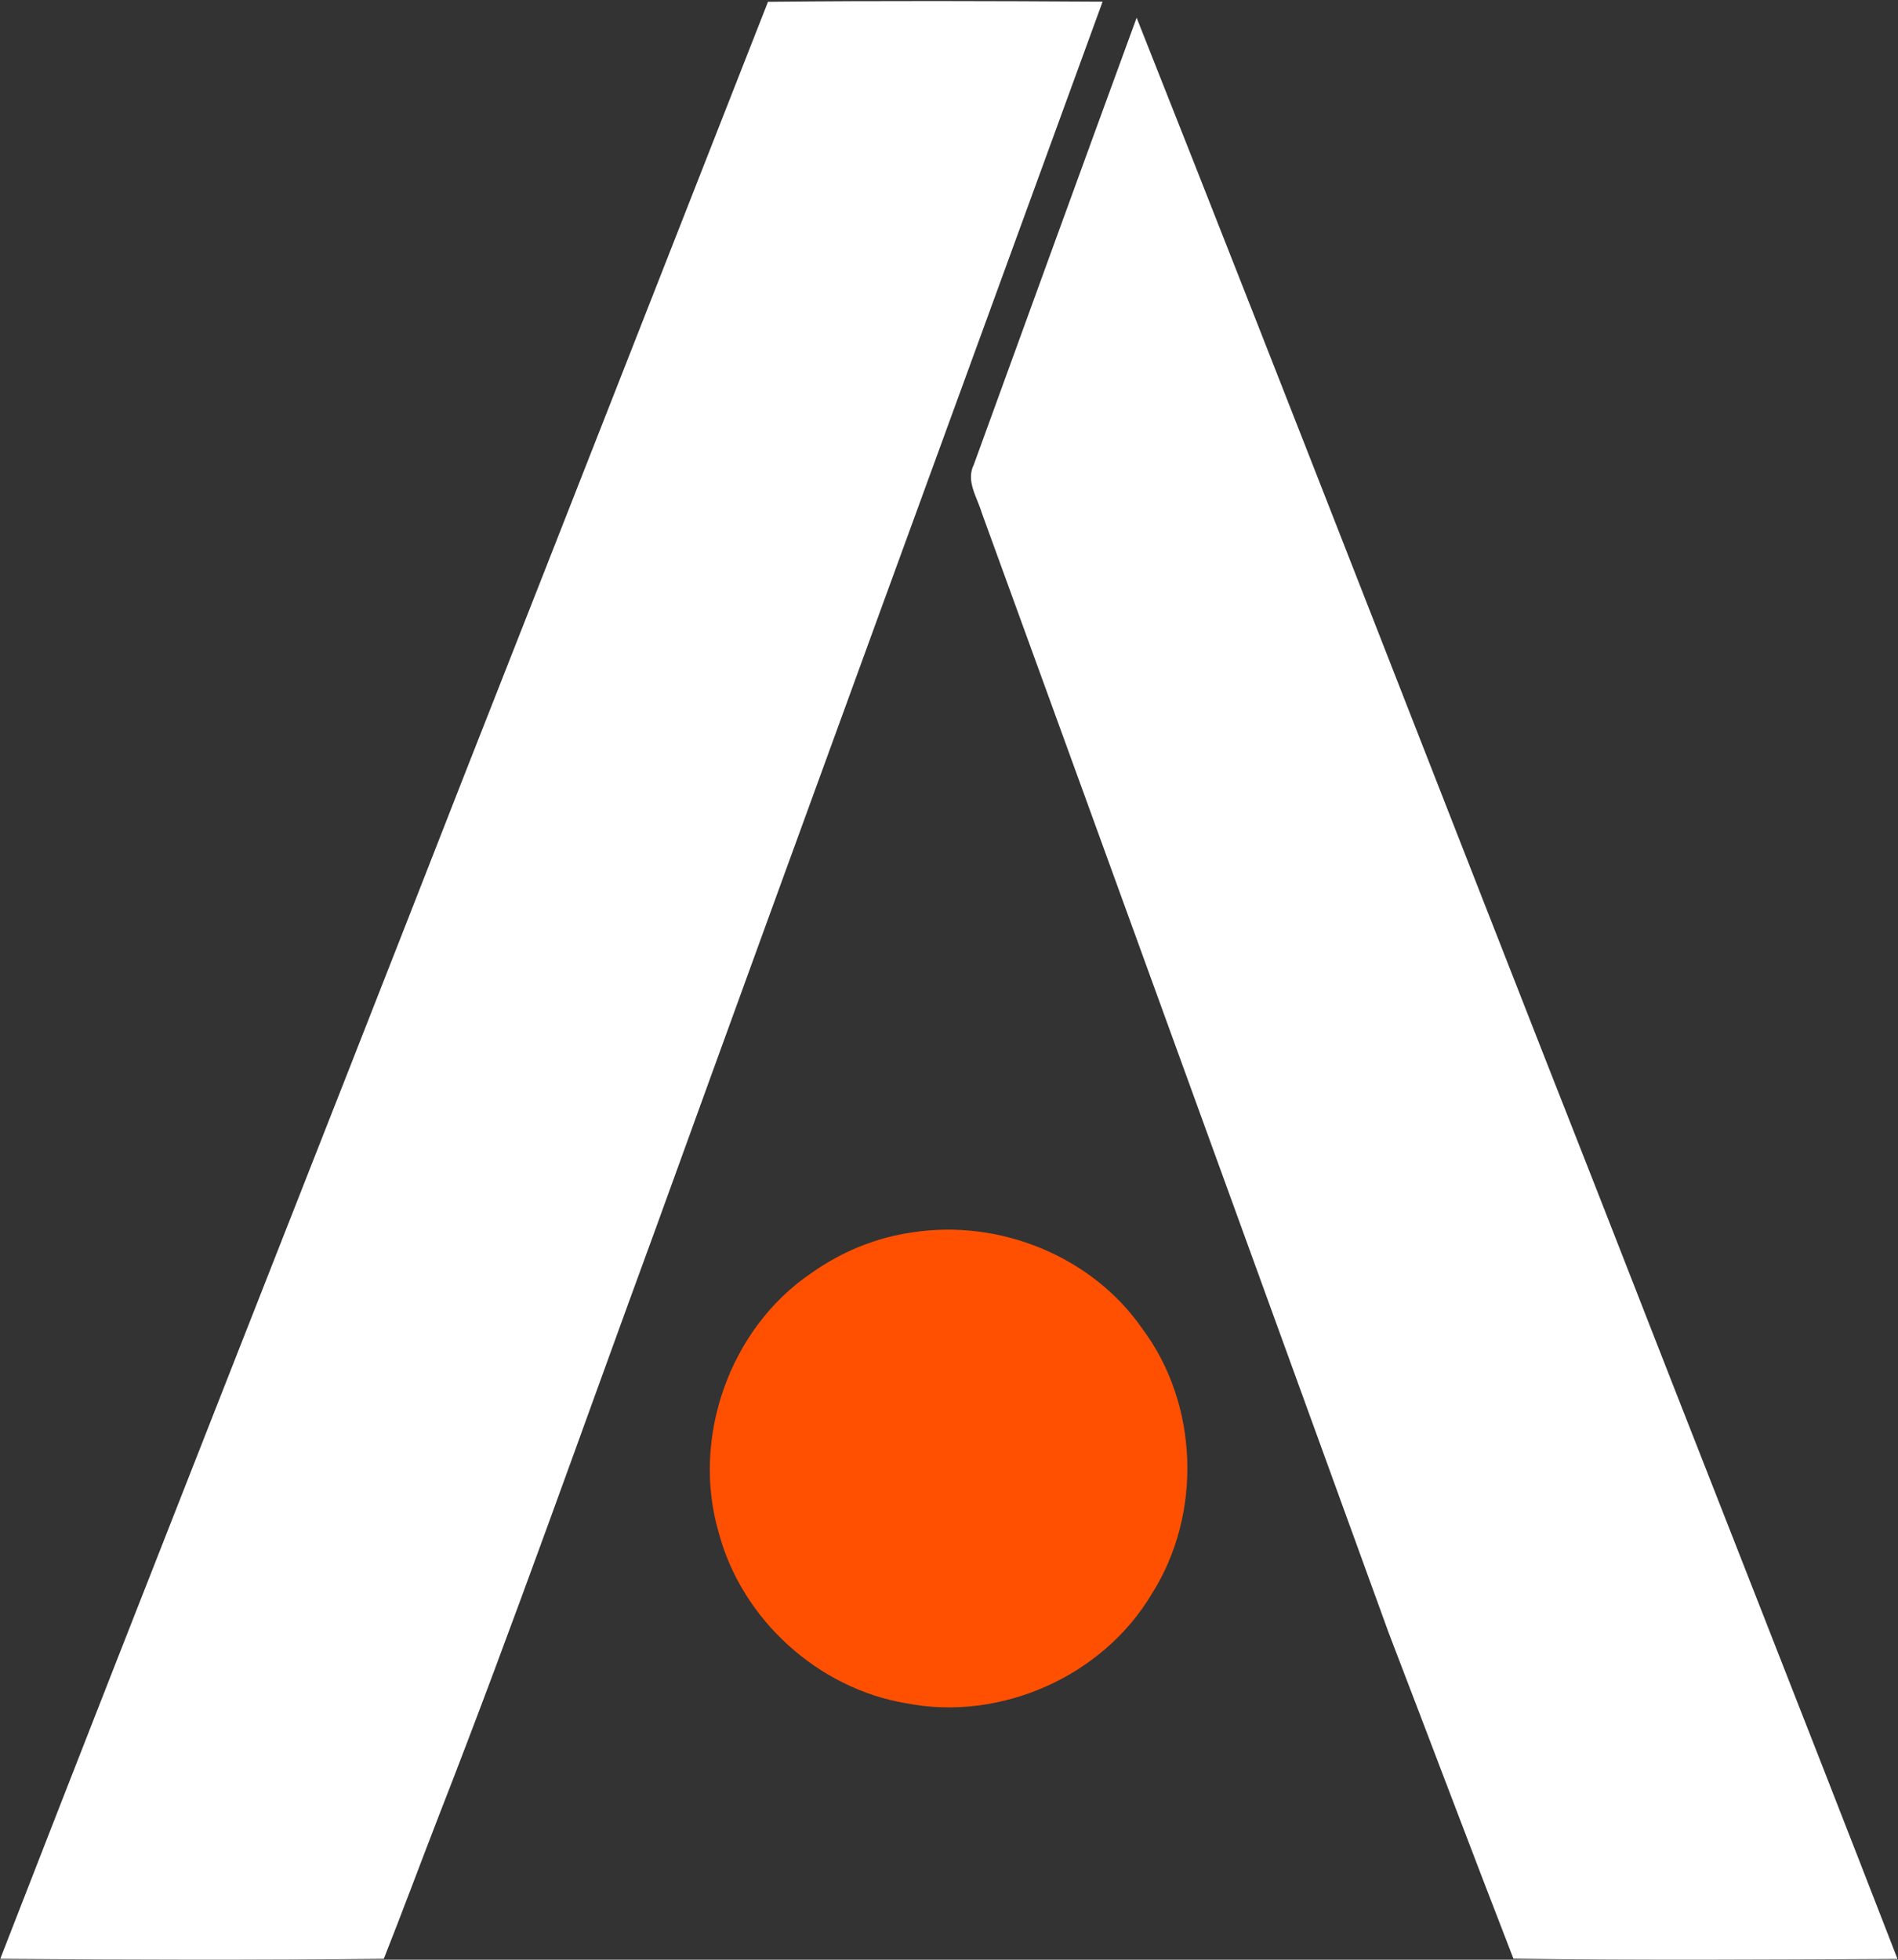
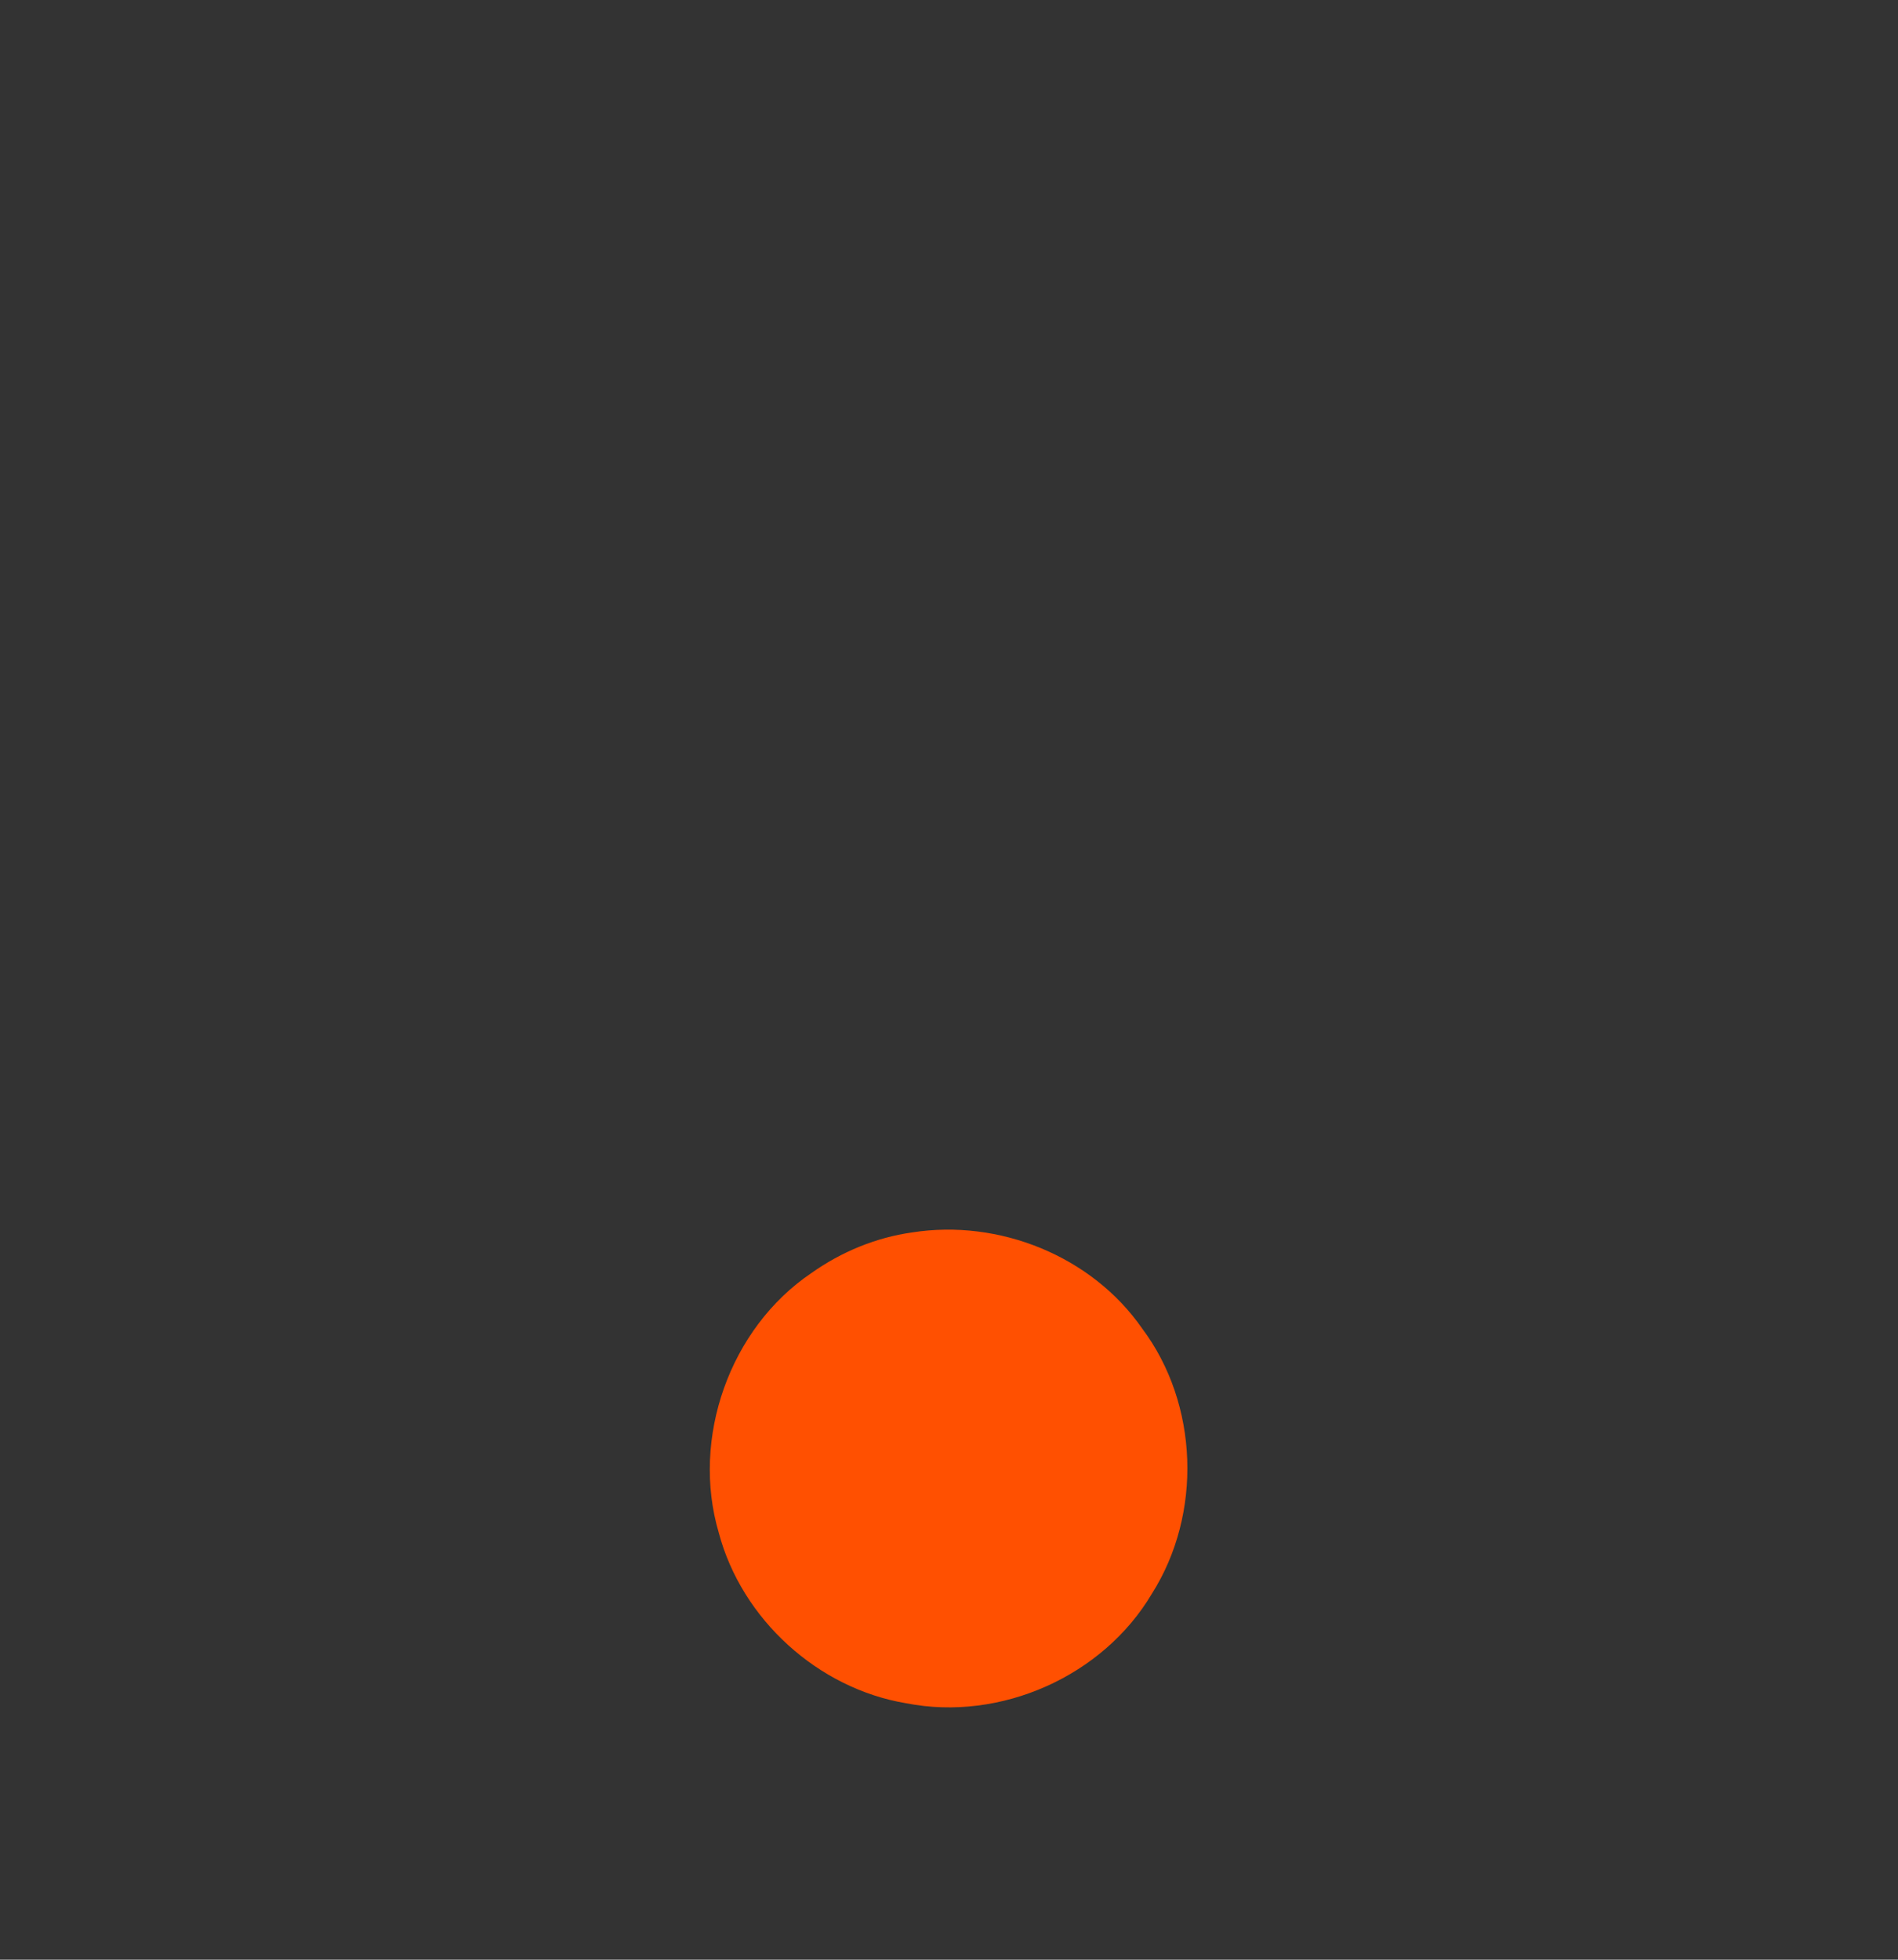
<svg xmlns="http://www.w3.org/2000/svg" version="1.2" viewBox="0 0 1489 1537" width="1489" height="1537">
  <rect x="0" y="0" width="1489" height="1537" fill="#333333" stroke="none" />
  <title>ESSA_Pharma_Inc_ESSA_PHARMA_Announces_Overnight_Marketed_Equity-svg</title>
  <style>
		.s0 { fill: #ffffff } 
		.s1 { fill: #ff5001 } 
	</style>
  <g id="#00629bff">
-     <path id="Layer" class="s0" d="m602.5 1.4c87.5-0.9 175-0.6 262.5-0.1-117 320.9-234.5 641.6-350.8 962.8-56.6 154.1-110.9 309.1-170.7 462-14.2 36.7-27.9 73.6-42.4 110.2-100.3 1-200.6 0.8-300.9 0 120.3-309.3 242.7-617.9 363.5-927 79.8-202.6 159.2-405.2 238.8-607.9z" />
-     <path id="Layer" class="s0" d="m891.7 13.9c121.8 307 241.1 615 362.1 922.3 78 200.1 157.1 399.9 234.8 600.2-100.4 0.5-200.9 1.1-301.3-0.2-33-85-65.1-170.3-97.8-255.4-106.5-292.9-212.7-585.8-319.3-878.6-3.6-12.2-12.6-24.9-6.3-37.6 42.6-117 85-233.9 127.8-350.7z" />
-   </g>
+     </g>
  <g id="#ff5001ff">
    <path id="Layer" class="s1" d="m715.6 966.6c68-10.7 140.9 18.4 180.4 75.3 44.5 59.3 47.3 145.5 7.7 208-38.4 64.9-118.8 100.5-192.7 86-69.3-11.5-129.1-65.9-147.1-133.7-21.9-74.1 8.5-160.4 72.6-203.7 23.4-16.6 50.6-27.9 79.1-31.9z" />
  </g>
</svg>